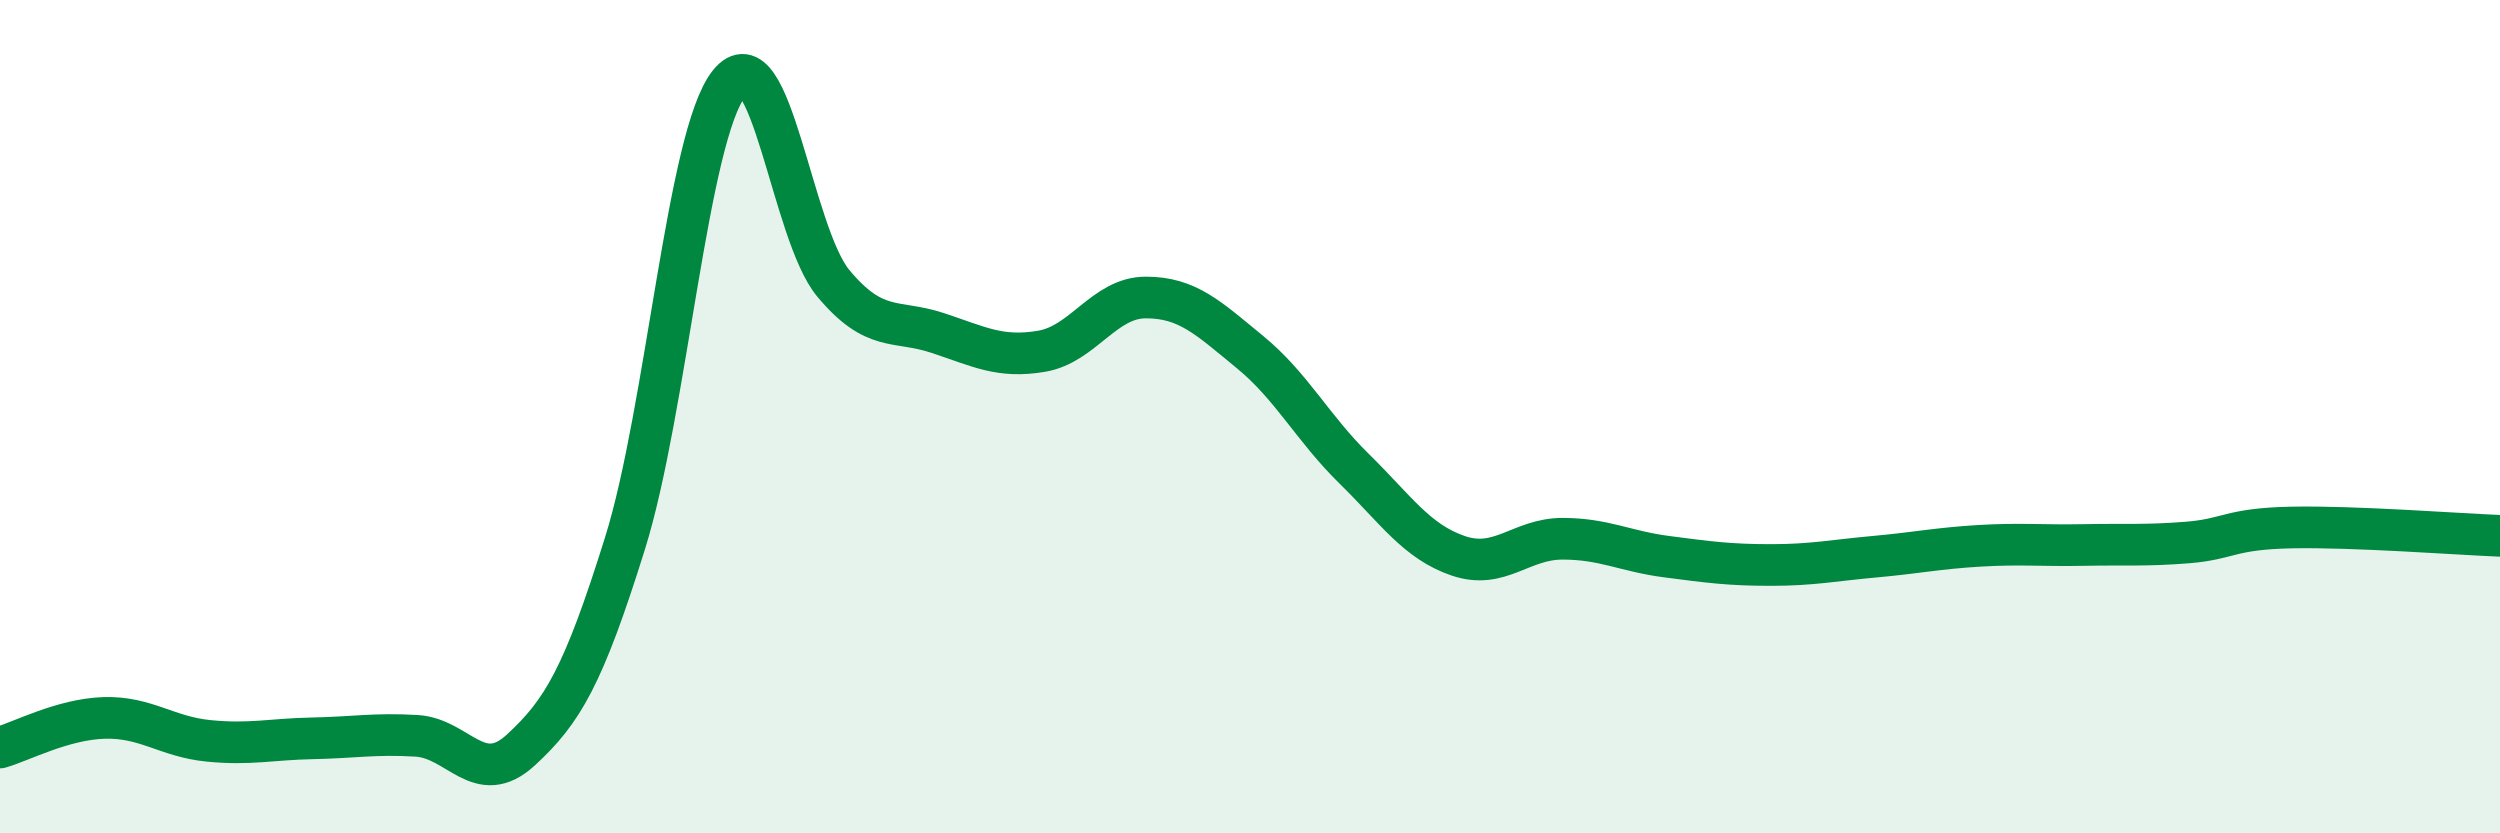
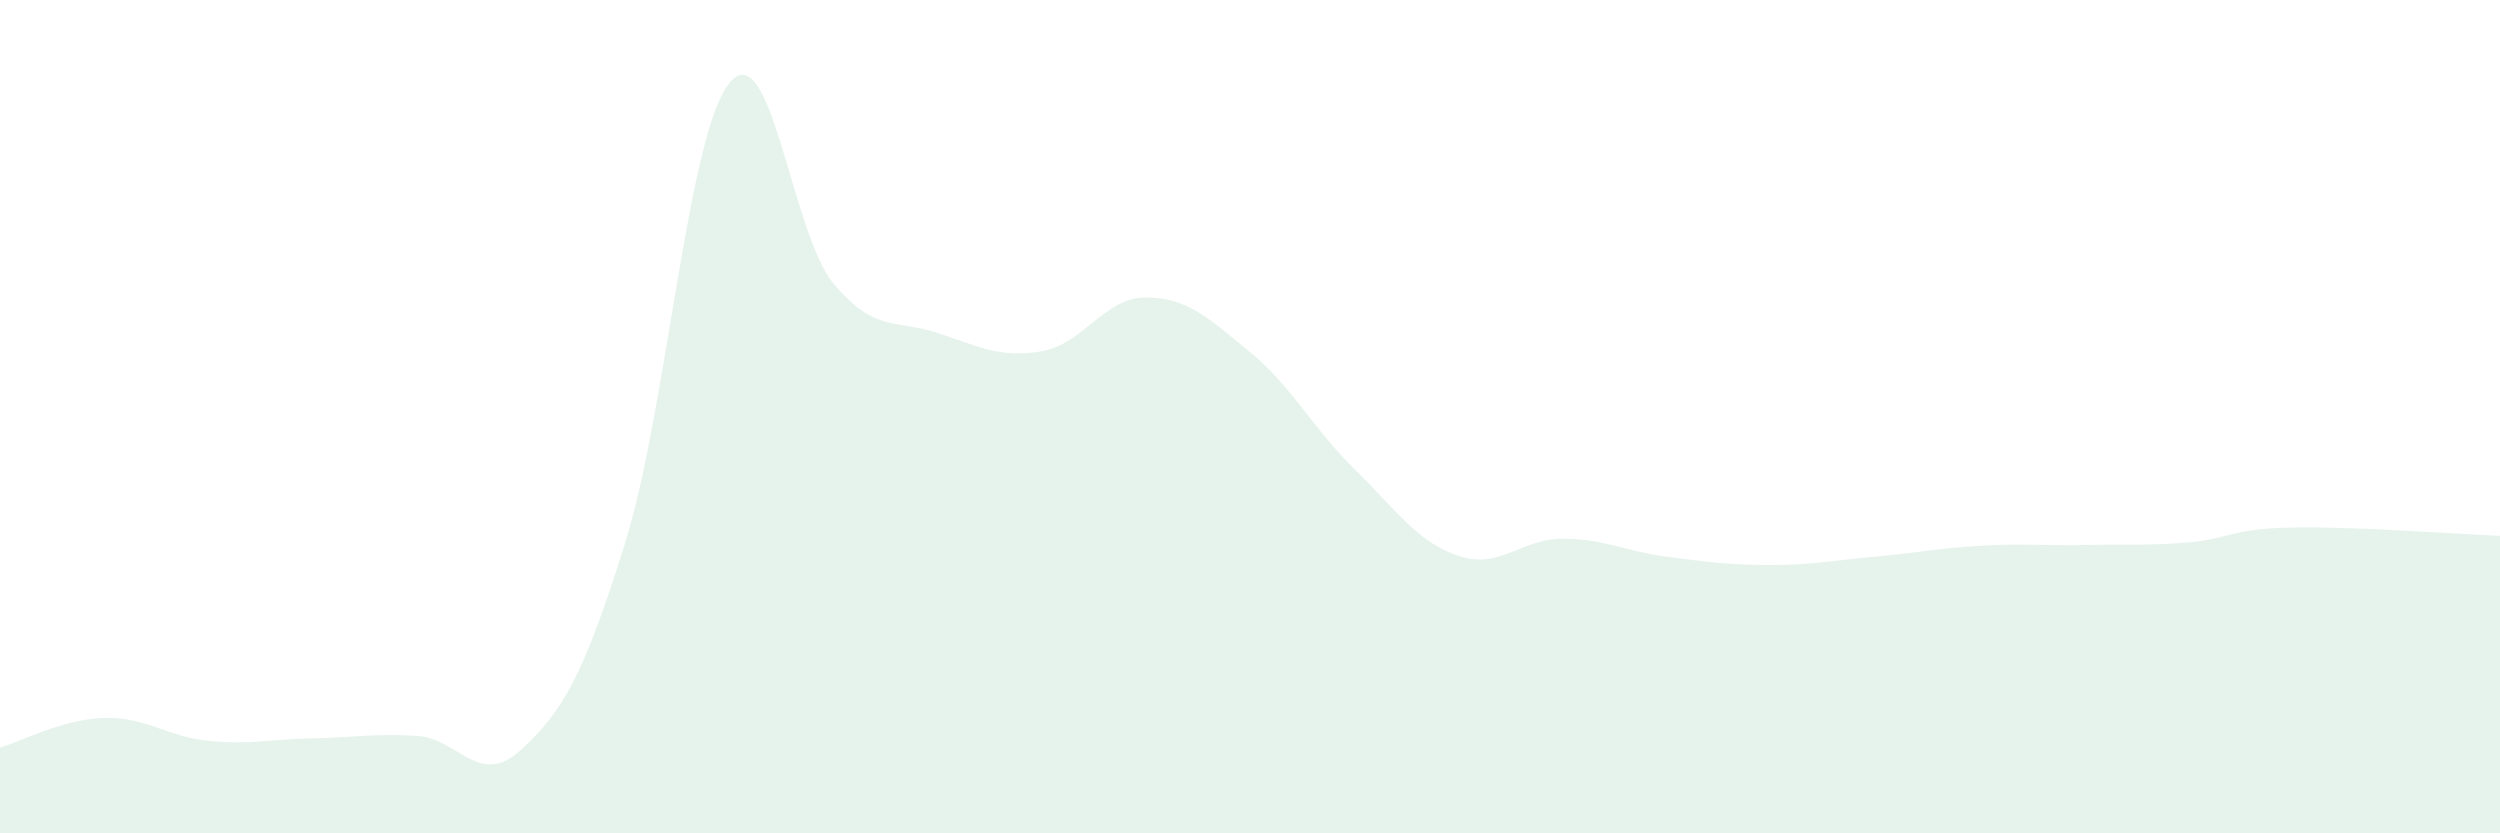
<svg xmlns="http://www.w3.org/2000/svg" width="60" height="20" viewBox="0 0 60 20">
  <path d="M 0,17.94 C 0.5,17.8 1.5,17.26 2.5,17.23 C 3.5,17.2 4,17.68 5,17.78 C 6,17.88 6.5,17.74 7.5,17.72 C 8.5,17.7 9,17.6 10,17.66 C 11,17.72 11.5,18.92 12.5,18 C 13.5,17.08 14,16.24 15,13.04 C 16,9.84 16.5,3.25 17.5,2 C 18.5,0.75 19,5.6 20,6.8 C 21,8 21.5,7.66 22.5,7.99 C 23.5,8.32 24,8.6 25,8.43 C 26,8.26 26.5,7.14 27.5,7.14 C 28.5,7.14 29,7.63 30,8.45 C 31,9.27 31.5,10.27 32.5,11.25 C 33.5,12.23 34,13 35,13.34 C 36,13.68 36.5,12.93 37.5,12.93 C 38.5,12.93 39,13.23 40,13.36 C 41,13.49 41.5,13.56 42.5,13.56 C 43.5,13.56 44,13.45 45,13.36 C 46,13.27 46.5,13.16 47.5,13.1 C 48.5,13.04 49,13.1 50,13.08 C 51,13.06 51.5,13.1 52.5,13.02 C 53.5,12.94 53.5,12.69 55,12.66 C 56.5,12.63 59,12.82 60,12.86L60 20L0 20Z" fill="#008740" opacity="0.1" stroke-linecap="round" stroke-linejoin="round" />
-   <path d="M 0,17.94 C 0.5,17.8 1.5,17.26 2.5,17.23 C 3.5,17.2 4,17.68 5,17.78 C 6,17.88 6.5,17.74 7.5,17.72 C 8.5,17.7 9,17.6 10,17.66 C 11,17.72 11.5,18.92 12.5,18 C 13.5,17.08 14,16.24 15,13.04 C 16,9.84 16.5,3.25 17.5,2 C 18.5,0.75 19,5.6 20,6.8 C 21,8 21.5,7.66 22.5,7.99 C 23.5,8.32 24,8.6 25,8.43 C 26,8.26 26.5,7.14 27.5,7.14 C 28.5,7.14 29,7.63 30,8.45 C 31,9.27 31.5,10.27 32.5,11.25 C 33.5,12.23 34,13 35,13.34 C 36,13.68 36.5,12.93 37.5,12.93 C 38.5,12.93 39,13.23 40,13.36 C 41,13.49 41.5,13.56 42.5,13.56 C 43.5,13.56 44,13.45 45,13.36 C 46,13.27 46.5,13.16 47.5,13.1 C 48.5,13.04 49,13.1 50,13.08 C 51,13.06 51.5,13.1 52.5,13.02 C 53.5,12.94 53.5,12.69 55,12.66 C 56.5,12.63 59,12.82 60,12.86" stroke="#008740" stroke-width="1" fill="none" stroke-linecap="round" stroke-linejoin="round" />
</svg>